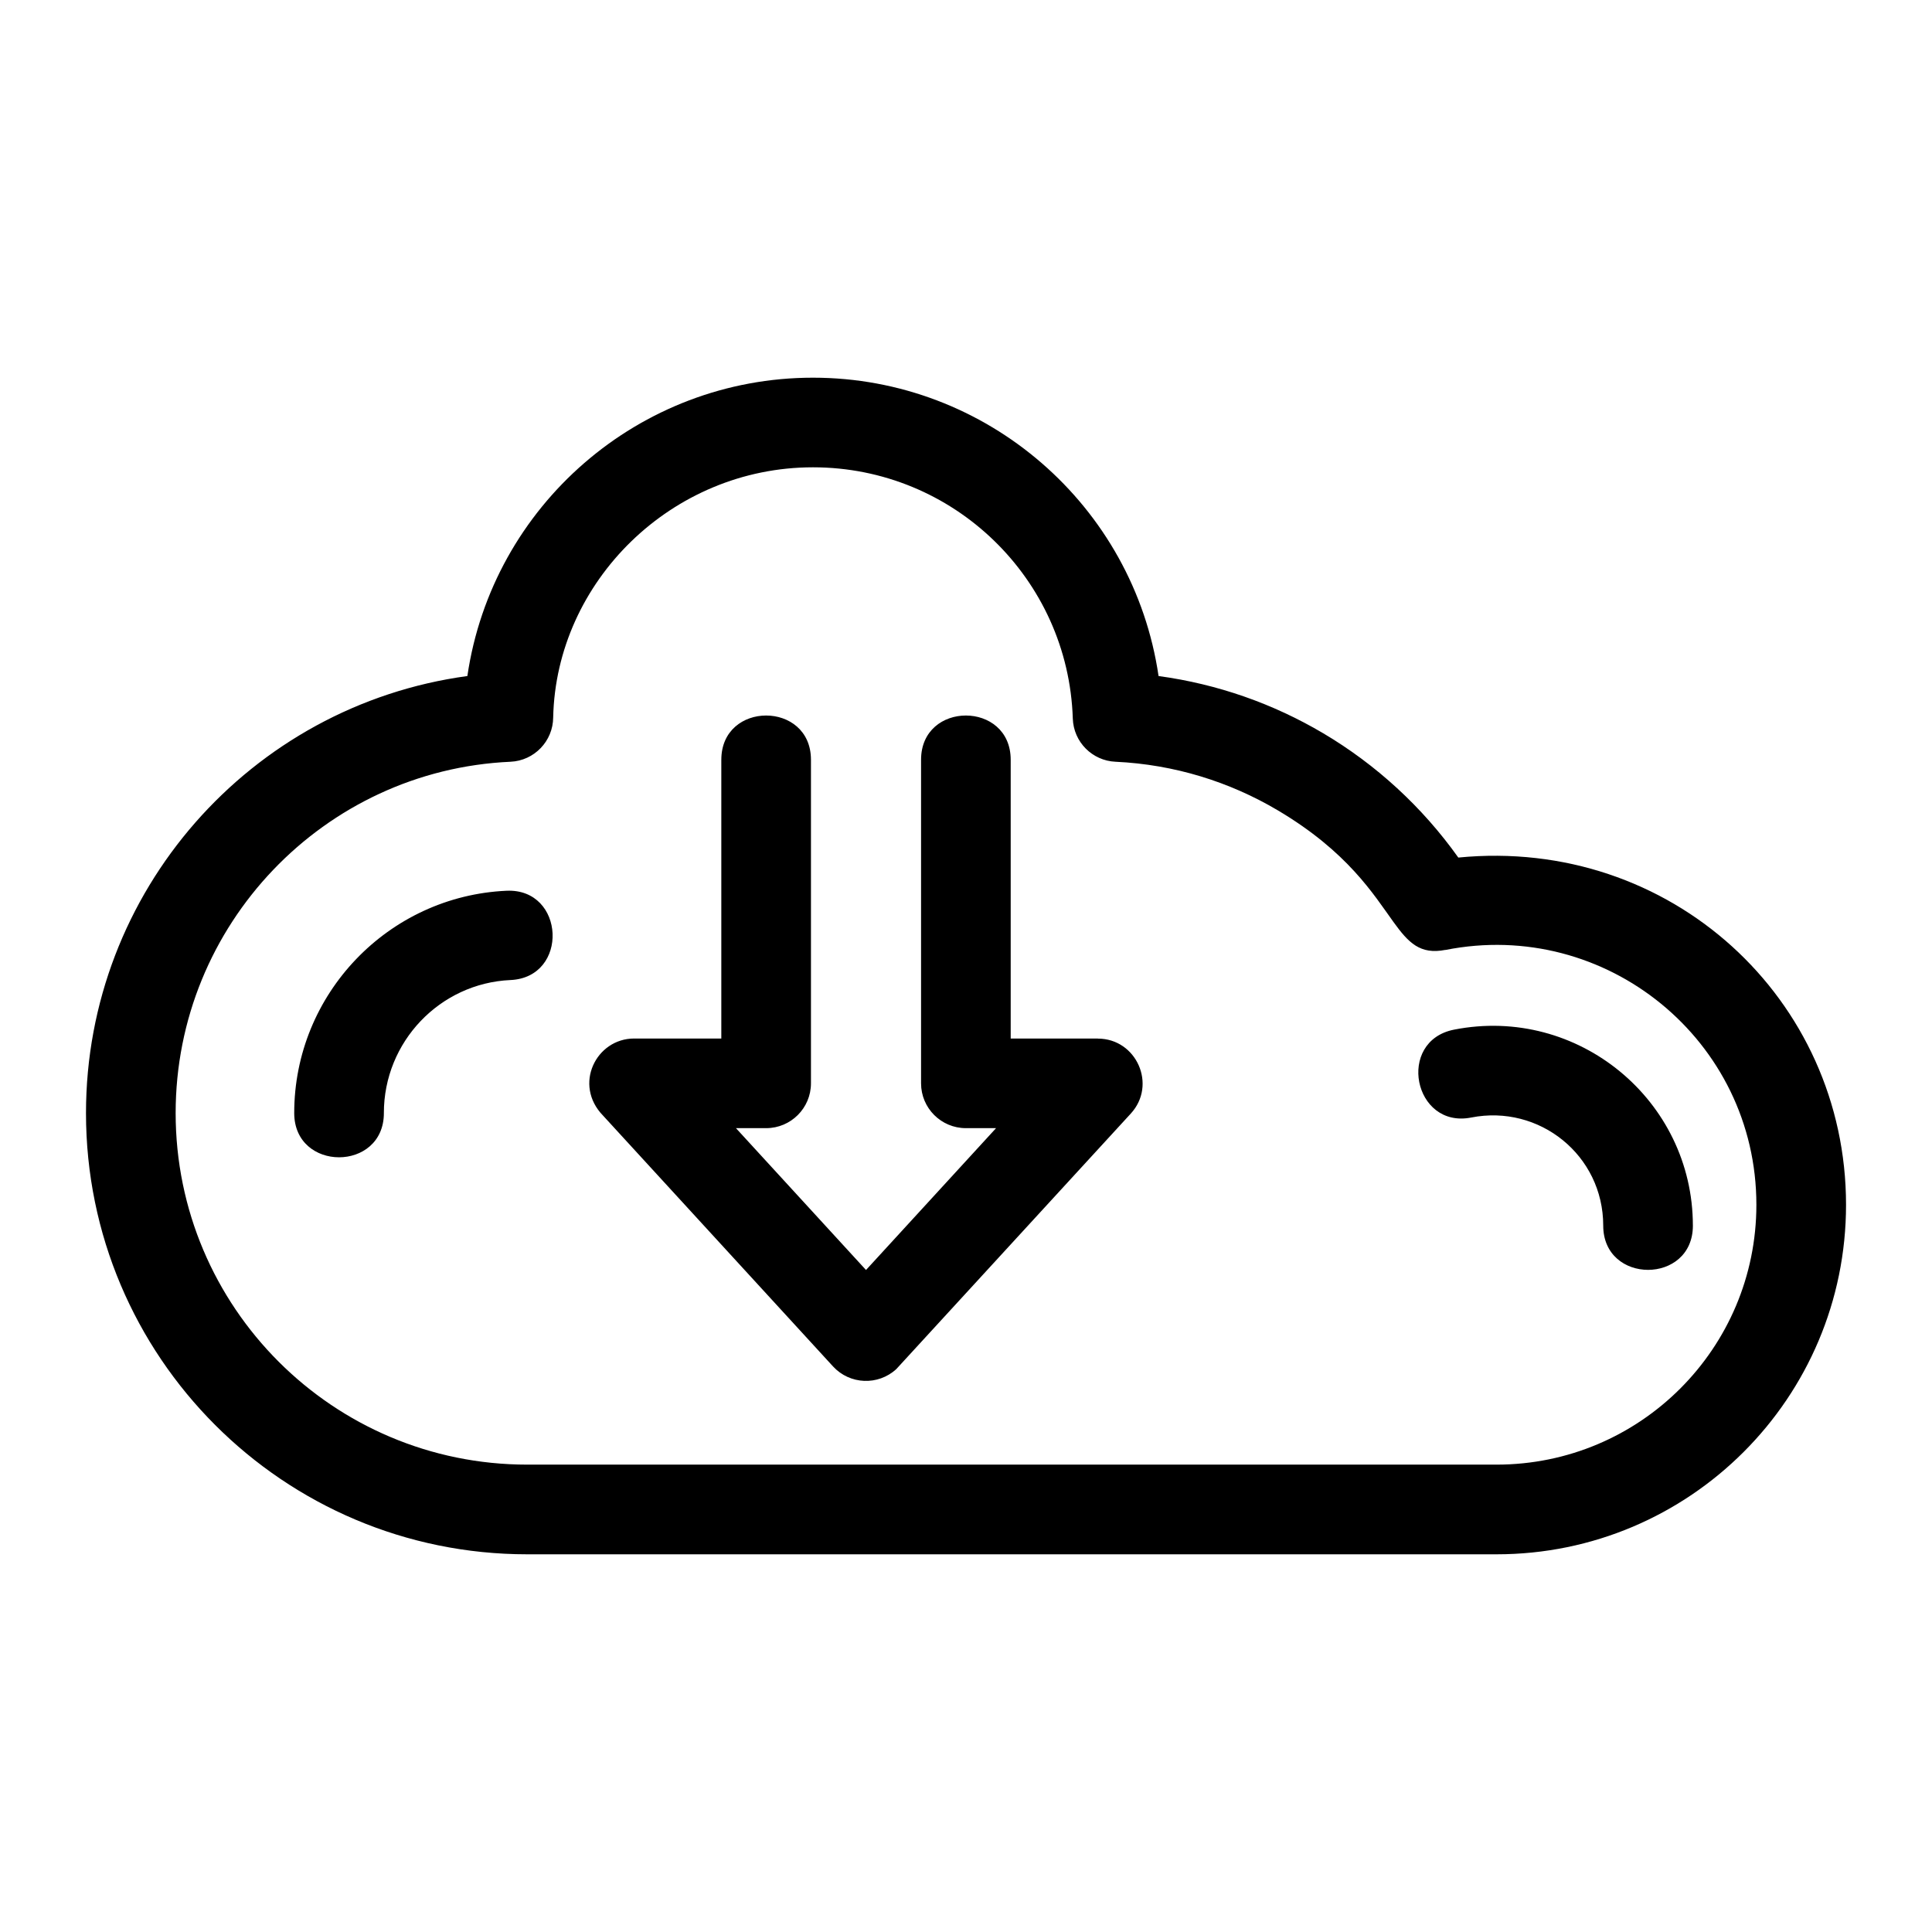
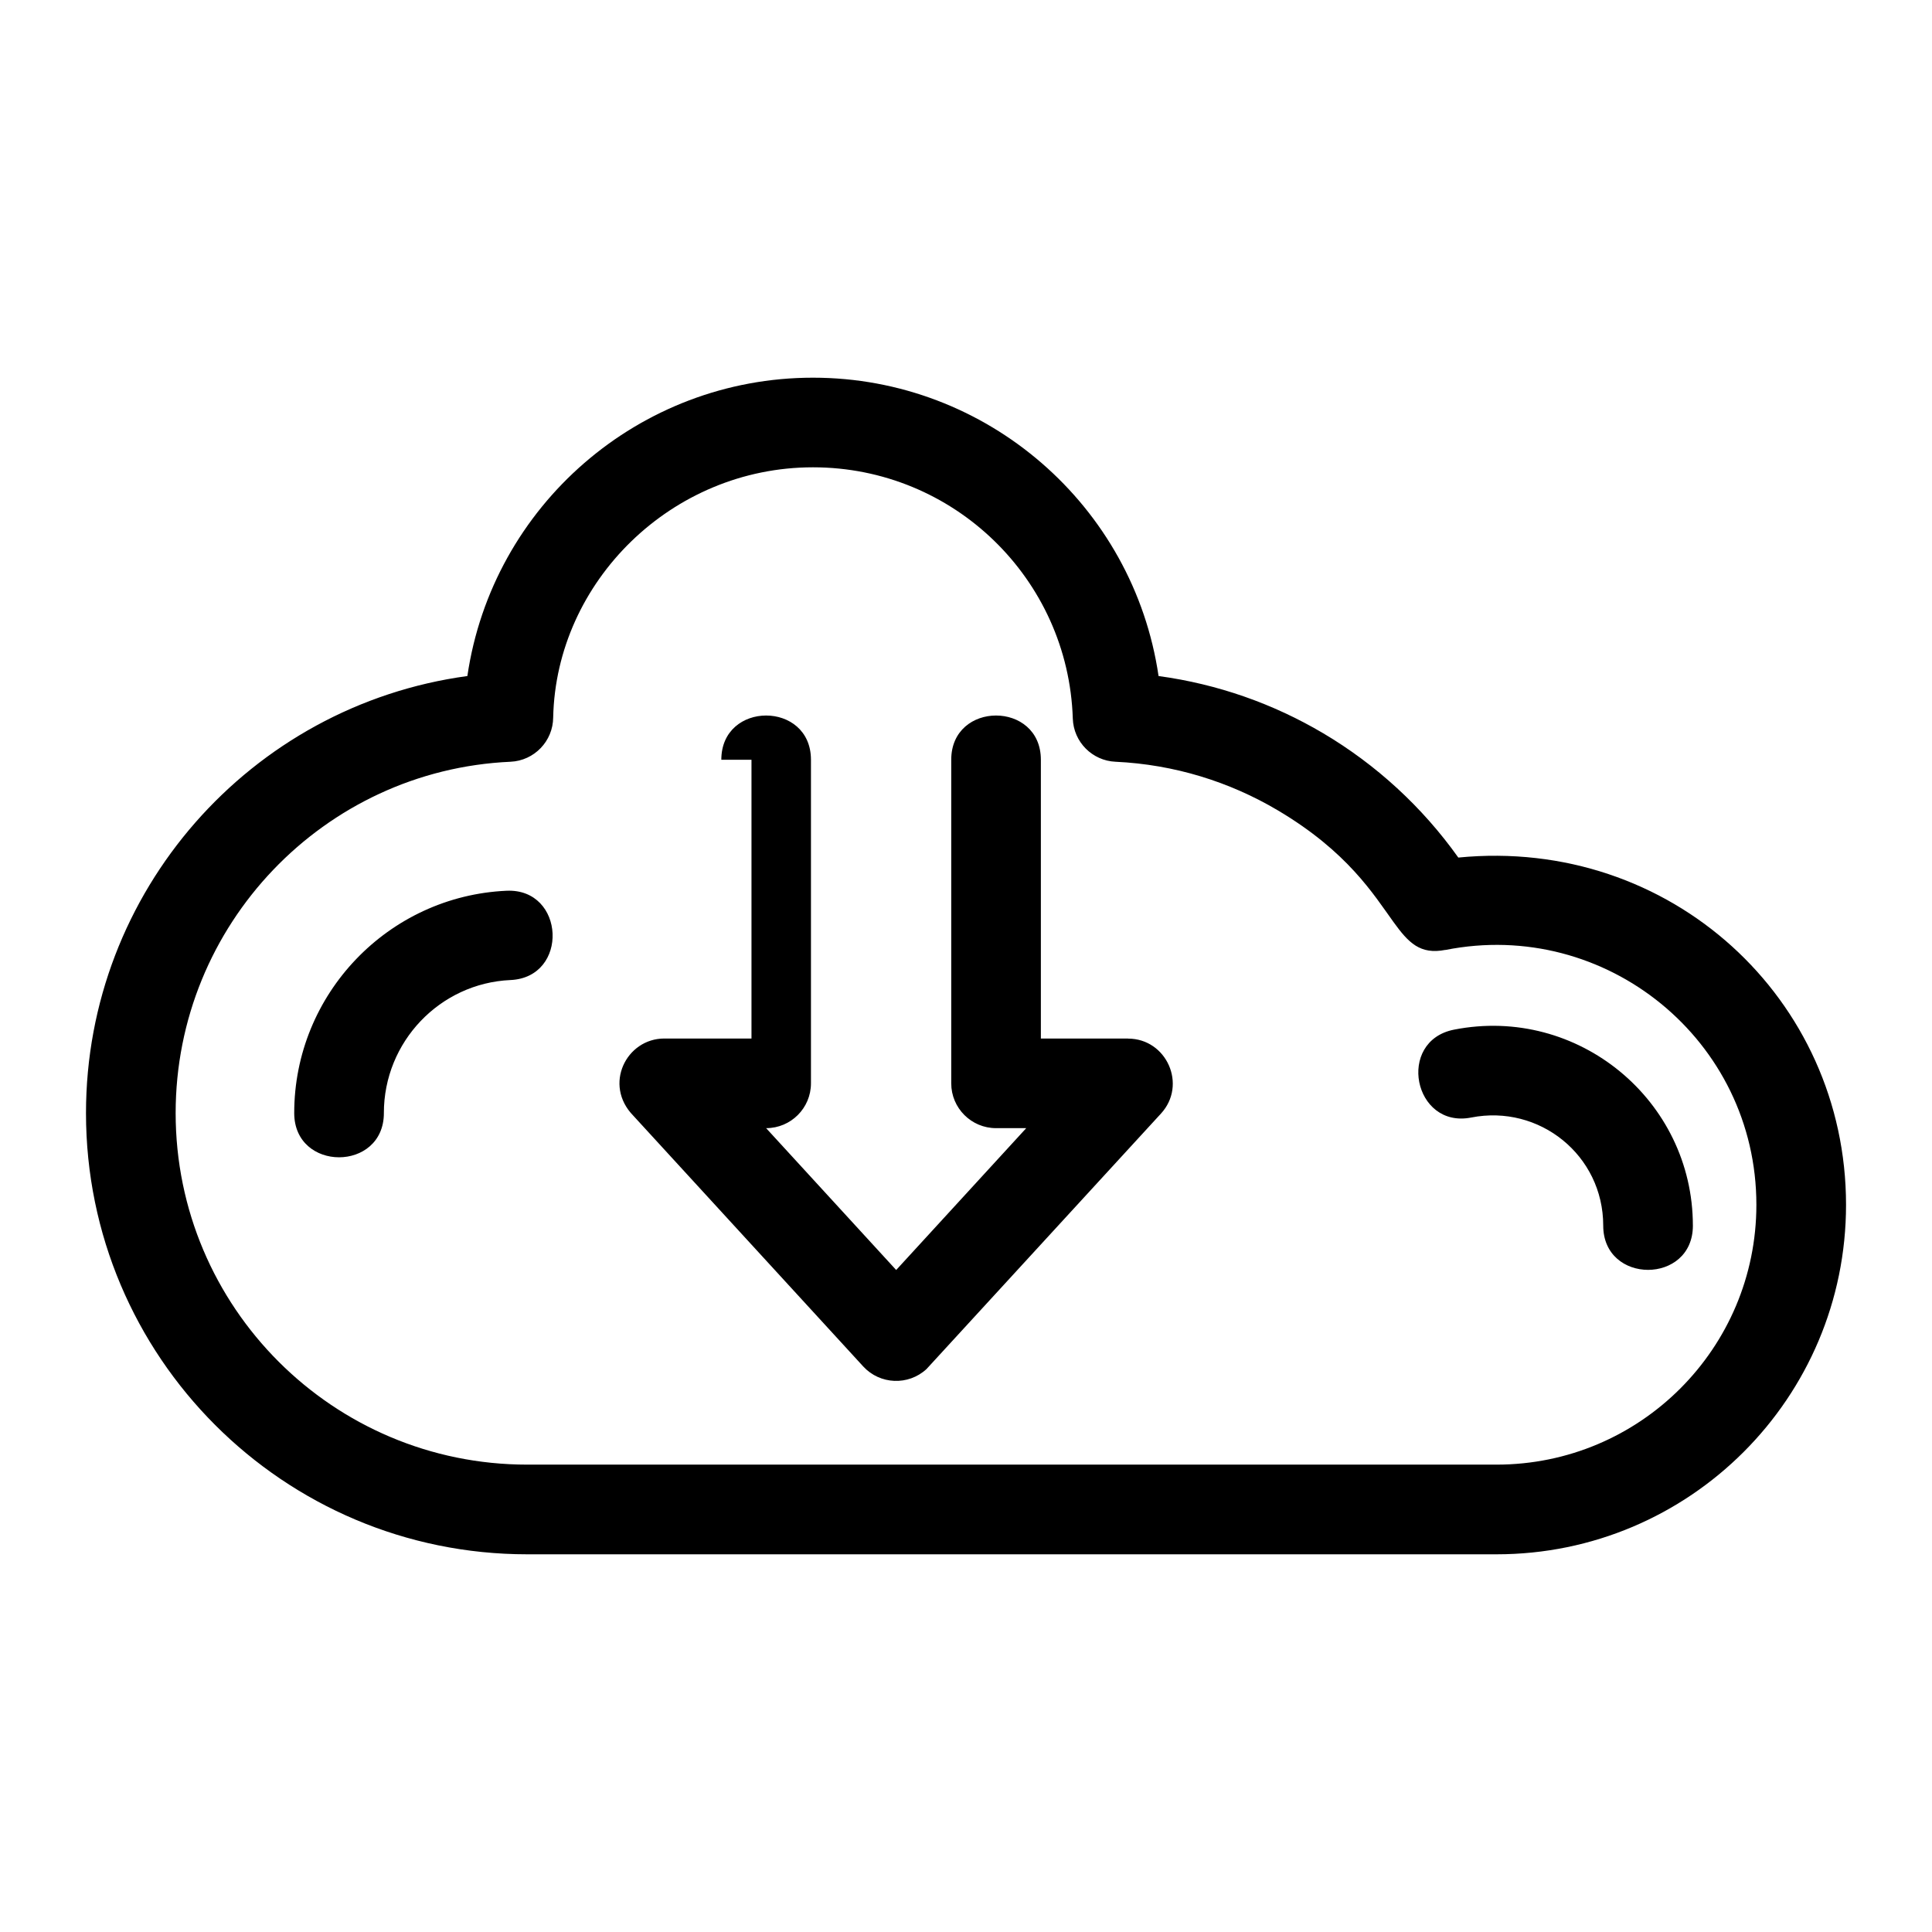
<svg xmlns="http://www.w3.org/2000/svg" fill="#000000" width="800px" height="800px" version="1.1" viewBox="144 144 512 512">
-   <path d="m494.61 338.29c14.125 8.355 26.355 19.617 35.859 32.973 56.305-5.516 102.75 37.523 102.75 92.023 0 51.152-41.469 92.621-92.621 92.621h-256.88c-64.582 0-116.93-52.352-116.93-116.93 0-58.727 43.582-108 101.07-115.82 6.609-45.105 45.484-79.066 91.586-79.066 46.098 0 84.969 33.961 91.586 79.066 15.75 2.137 30.496 7.398 43.574 15.133zm98.023 130.51c0 15.637-23.762 15.637-23.762 0 0-18.637-16.918-32.203-34.984-28.645-15.293 3.012-19.91-20.27-4.547-23.289 32.836-6.469 63.289 18.715 63.289 51.938zm-346.9-29.832c0 15.637-23.762 15.637-23.762 0 0-31.531 24.922-57.508 56.273-58.91 15.543-0.691 16.633 22.969 1.023 23.664-18.668 0.84-33.539 16.34-33.539 35.246zm89.426-93.621c0-15.637 23.754-15.637 23.754 0v85.746c0 6.559-5.32 11.879-11.879 11.879h-7.996l34.465 37.59 34.465-37.59h-7.996c-6.559 0-11.879-5.32-11.879-11.879v-85.746c0-15.637 23.754-15.637 23.754 0v73.871h23.094v0.023c10.219-0.008 15.738 12.242 8.723 19.879l-62.137 67.707c-4.82 4.426-12.316 4.117-16.75-0.695l-60.957-66.484c-7.957-8.16-1.867-20.43 8.242-20.43h23.094v-73.871zm147.39 13.352c-12.711-7.516-27.332-12.102-42.922-12.828-6.141-0.262-11.129-5.223-11.324-11.461-1.18-36.957-31.551-66.57-68.855-66.57-37.477 0-68.07 30.328-68.848 66.289-0.043 6.266-5 11.465-11.328 11.742-49.395 2.215-88.723 43.199-88.723 93.098 0 51.461 41.715 93.172 93.172 93.172h256.88c38.031 0 68.859-30.828 68.859-68.859 0-43.586-39.891-75.988-82.41-67.531l-0.008-0.02c-6.688 1.309-9.754-1.844-13.781-7.426-5.238-7.246-12.109-18.602-30.711-29.605z" />
+   <path d="m494.61 338.29c14.125 8.355 26.355 19.617 35.859 32.973 56.305-5.516 102.75 37.523 102.75 92.023 0 51.152-41.469 92.621-92.621 92.621h-256.88c-64.582 0-116.93-52.352-116.93-116.93 0-58.727 43.582-108 101.07-115.82 6.609-45.105 45.484-79.066 91.586-79.066 46.098 0 84.969 33.961 91.586 79.066 15.75 2.137 30.496 7.398 43.574 15.133zm98.023 130.51c0 15.637-23.762 15.637-23.762 0 0-18.637-16.918-32.203-34.984-28.645-15.293 3.012-19.91-20.27-4.547-23.289 32.836-6.469 63.289 18.715 63.289 51.938zm-346.9-29.832c0 15.637-23.762 15.637-23.762 0 0-31.531 24.922-57.508 56.273-58.91 15.543-0.691 16.633 22.969 1.023 23.664-18.668 0.84-33.539 16.34-33.539 35.246zm89.426-93.621c0-15.637 23.754-15.637 23.754 0v85.746c0 6.559-5.32 11.879-11.879 11.879l34.465 37.59 34.465-37.59h-7.996c-6.559 0-11.879-5.32-11.879-11.879v-85.746c0-15.637 23.754-15.637 23.754 0v73.871h23.094v0.023c10.219-0.008 15.738 12.242 8.723 19.879l-62.137 67.707c-4.82 4.426-12.316 4.117-16.75-0.695l-60.957-66.484c-7.957-8.16-1.867-20.43 8.242-20.43h23.094v-73.871zm147.39 13.352c-12.711-7.516-27.332-12.102-42.922-12.828-6.141-0.262-11.129-5.223-11.324-11.461-1.18-36.957-31.551-66.57-68.855-66.57-37.477 0-68.07 30.328-68.848 66.289-0.043 6.266-5 11.465-11.328 11.742-49.395 2.215-88.723 43.199-88.723 93.098 0 51.461 41.715 93.172 93.172 93.172h256.88c38.031 0 68.859-30.828 68.859-68.859 0-43.586-39.891-75.988-82.41-67.531l-0.008-0.02c-6.688 1.309-9.754-1.844-13.781-7.426-5.238-7.246-12.109-18.602-30.711-29.605z" />
</svg>